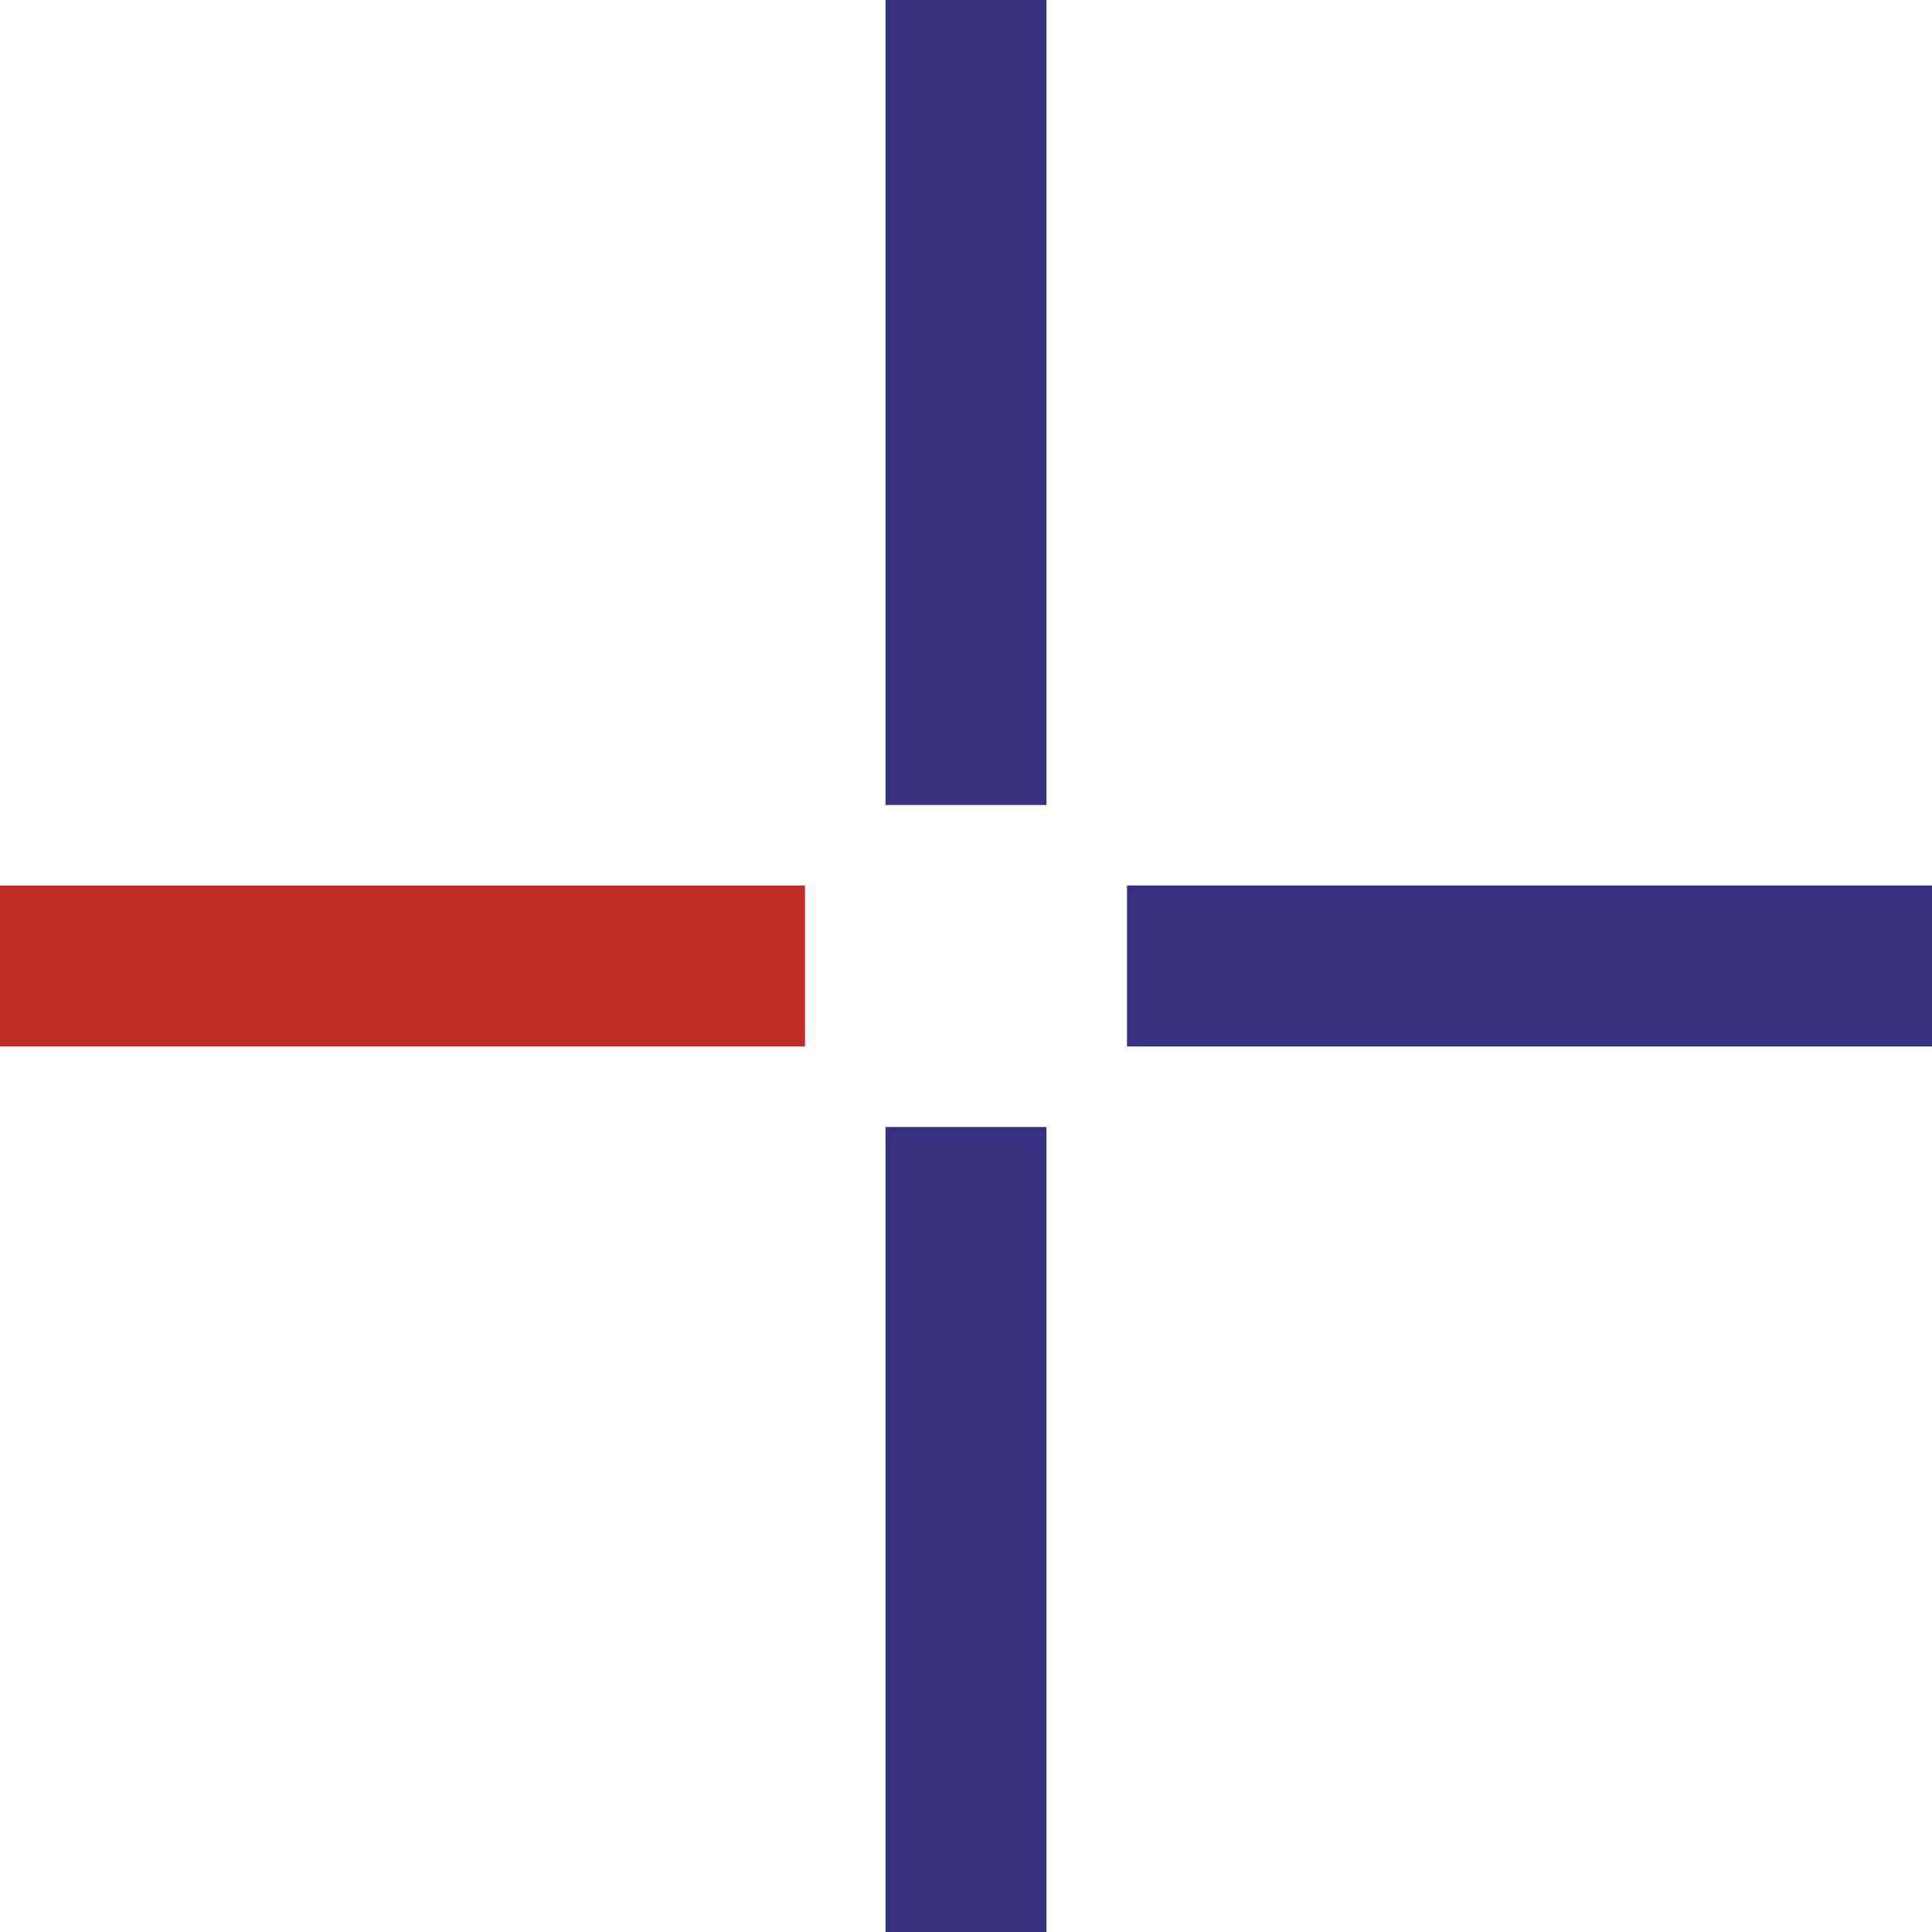
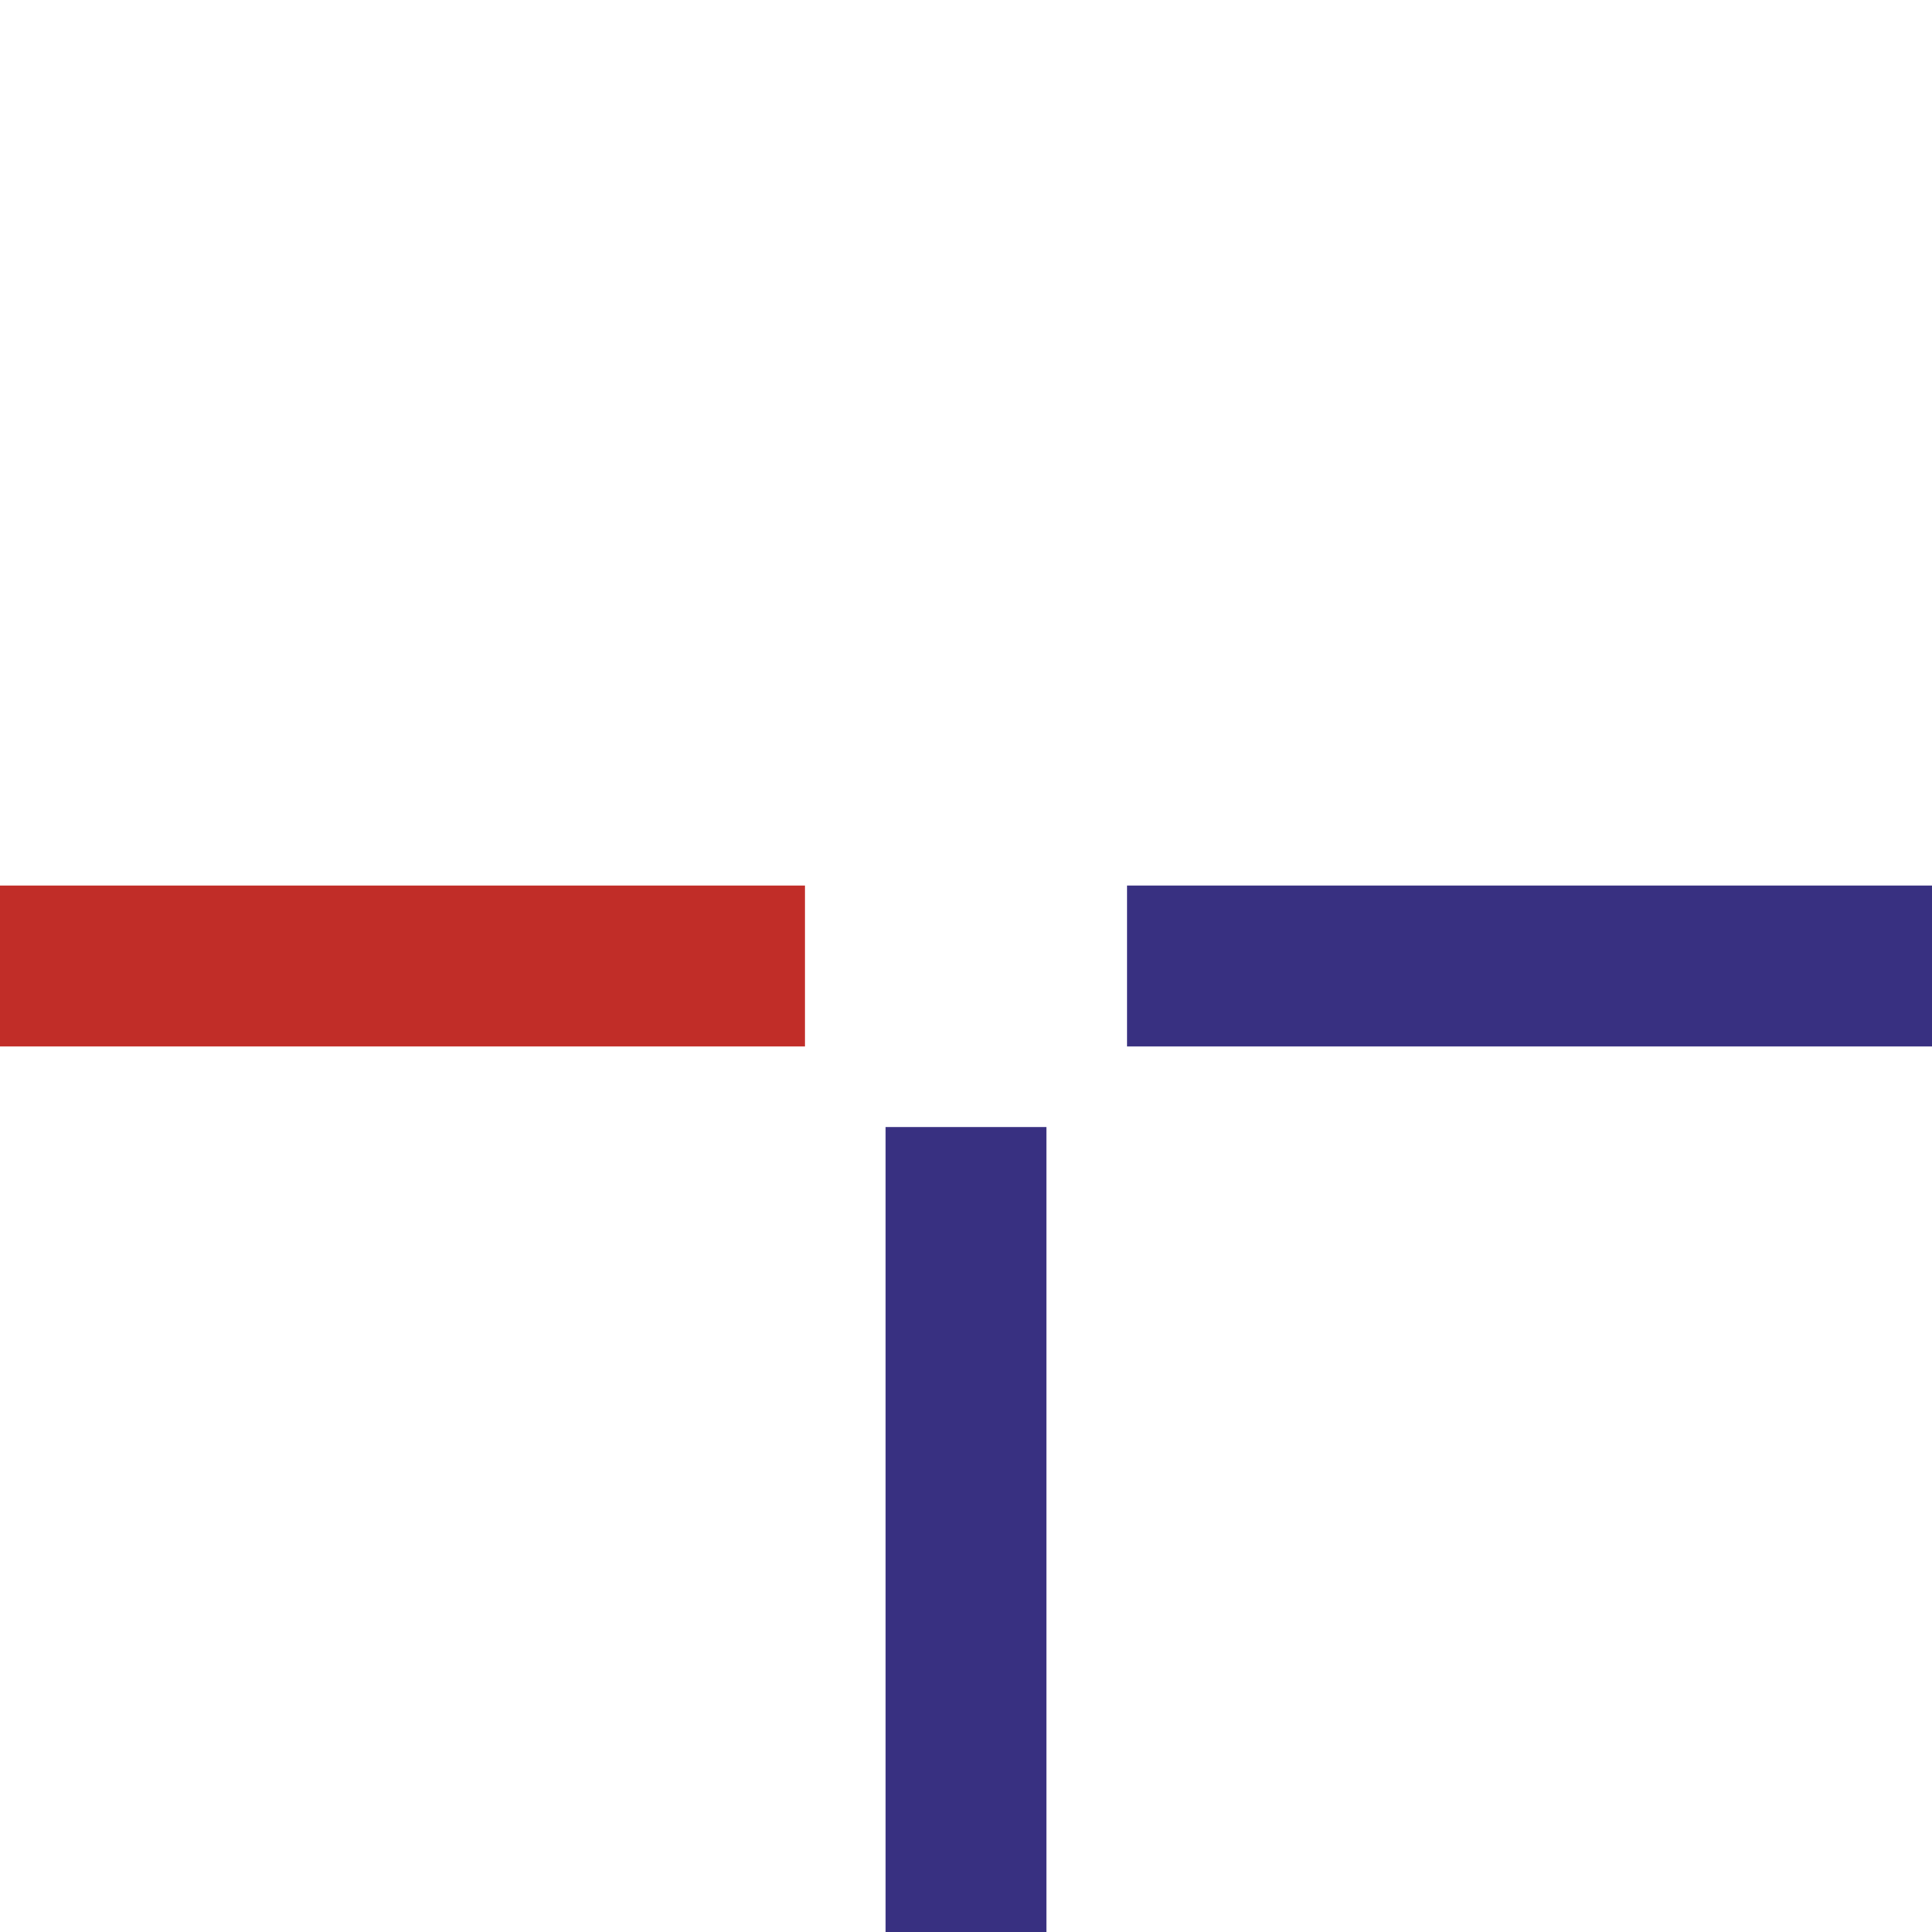
<svg xmlns="http://www.w3.org/2000/svg" width="48" height="48" stroke-width="4" stroke="#383081" viewBox="0 0 48 48">
-   <path d="m24 0 v20" />
  <path d="m28 24 h20" />
  <path d="m24 28 v20" />
  <path d="m0 24 h20" stroke="#C12D28" />
</svg>